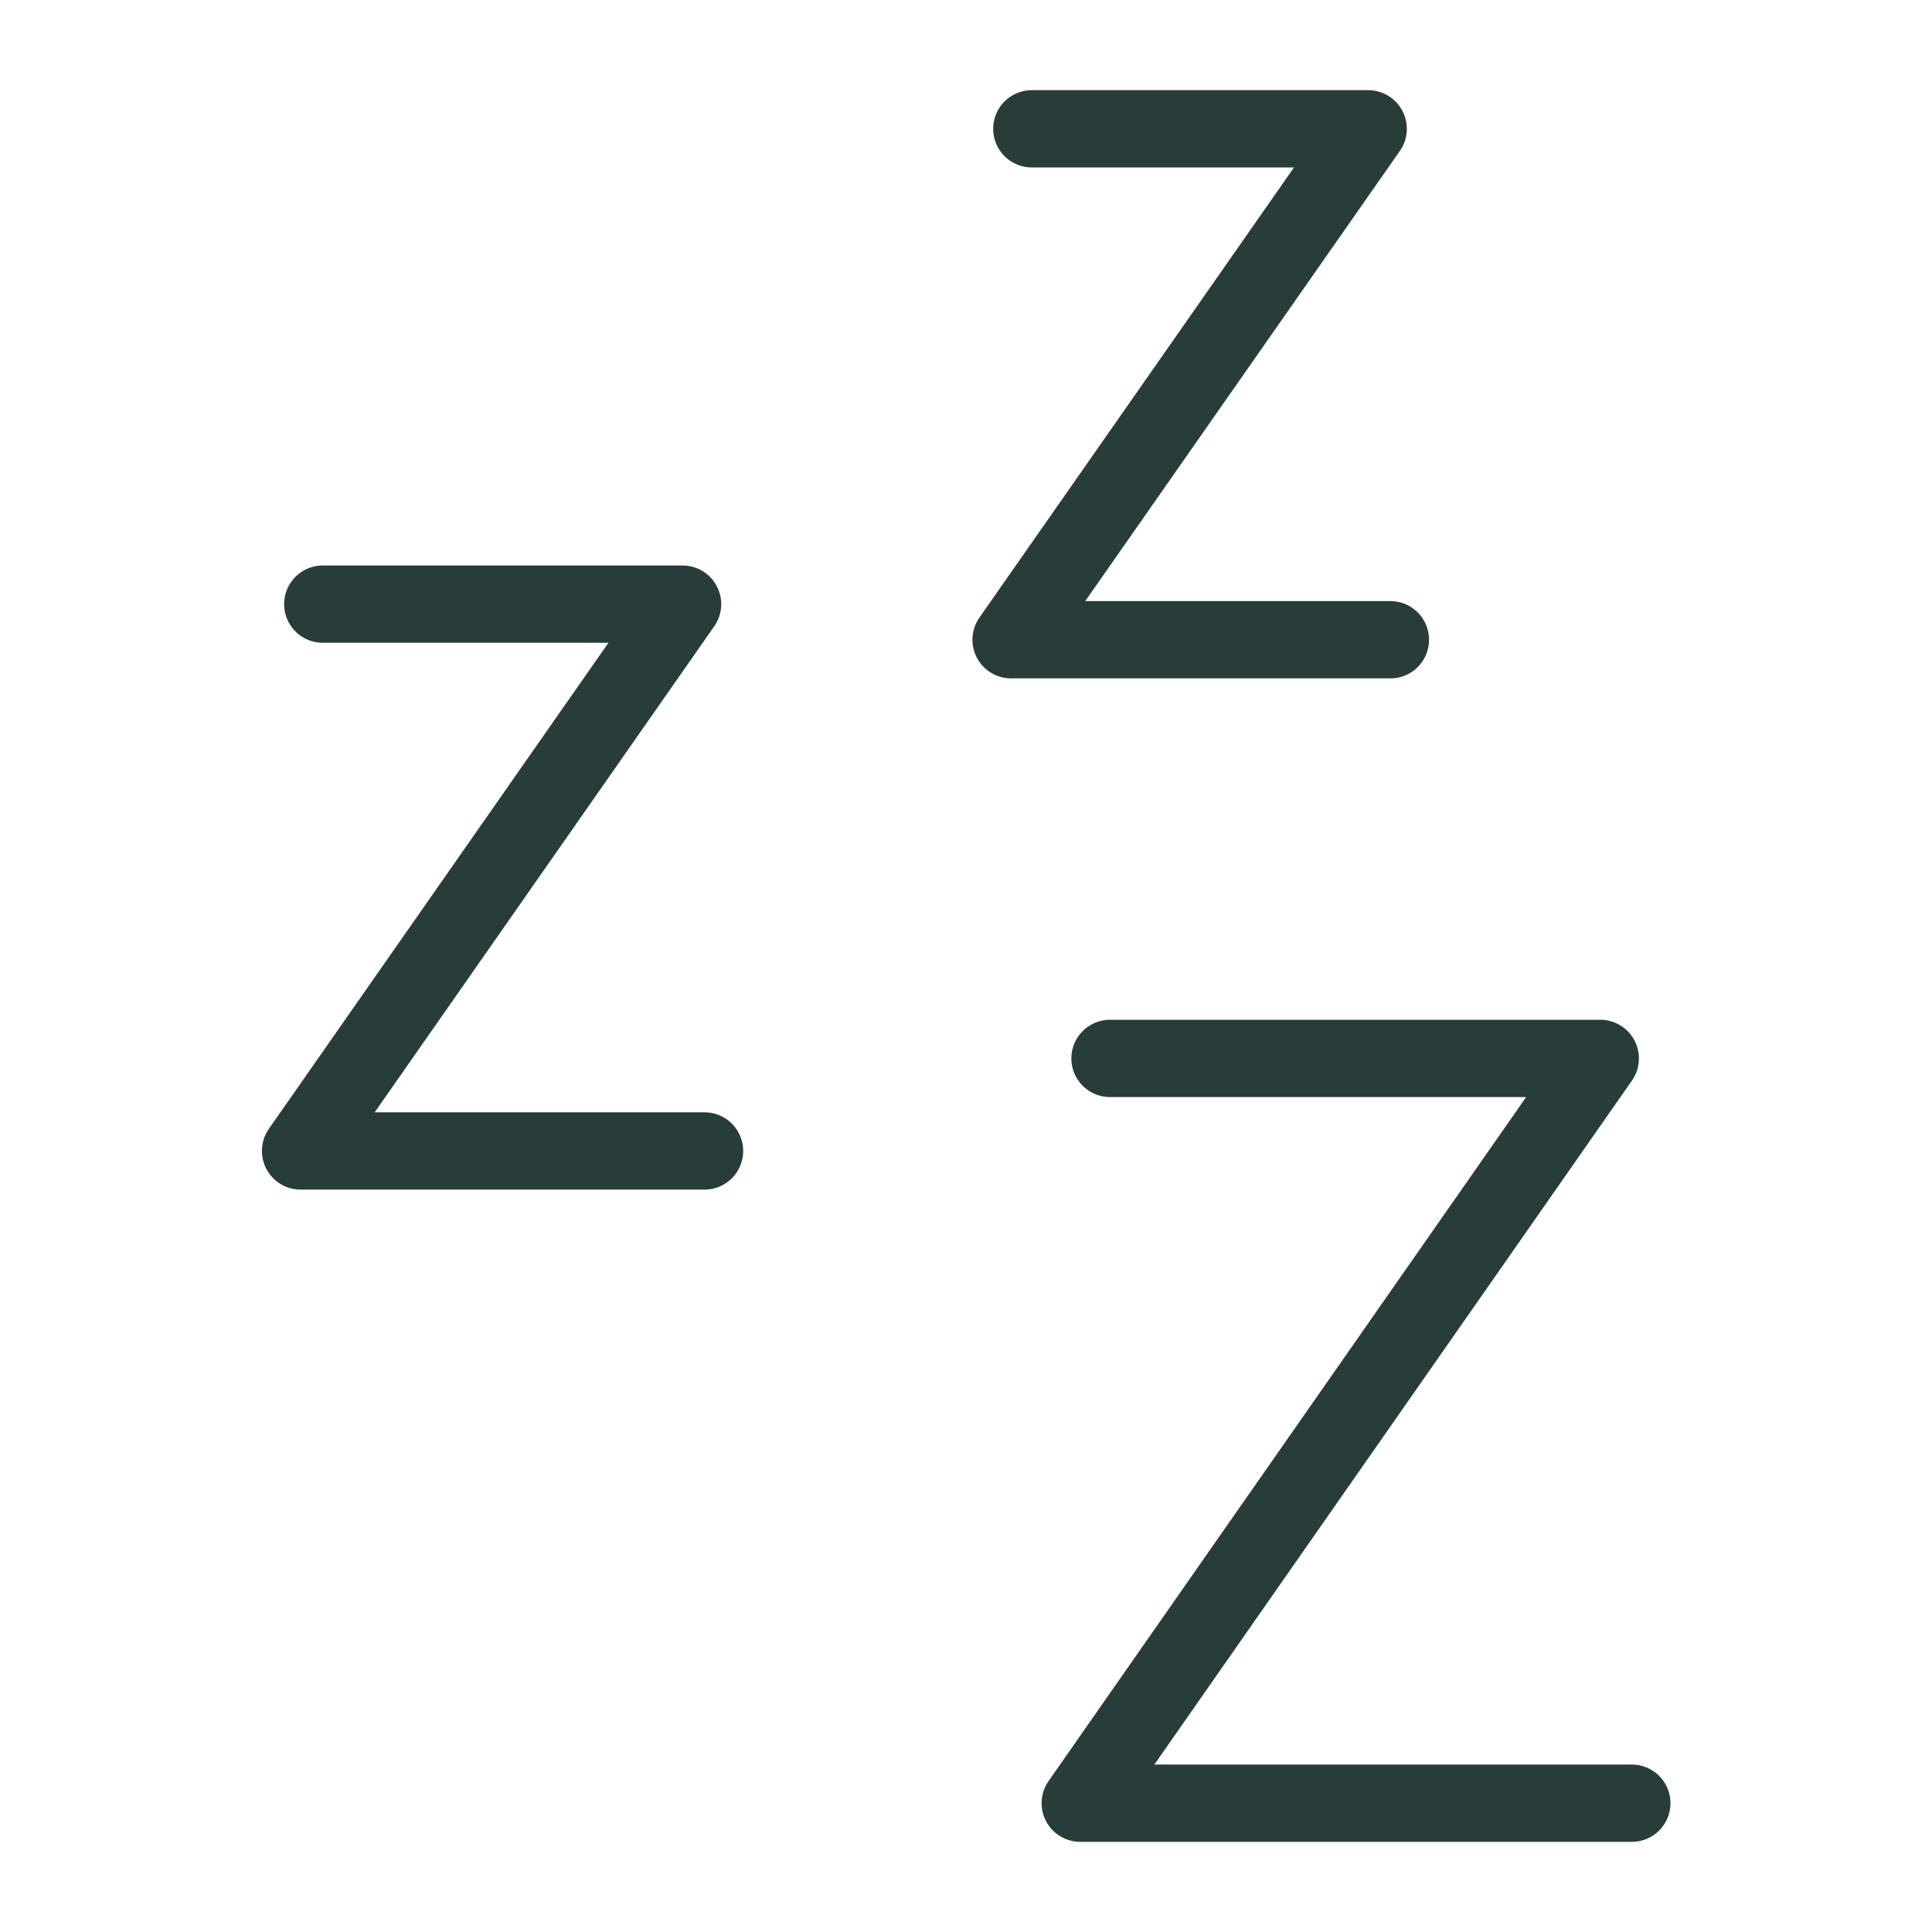
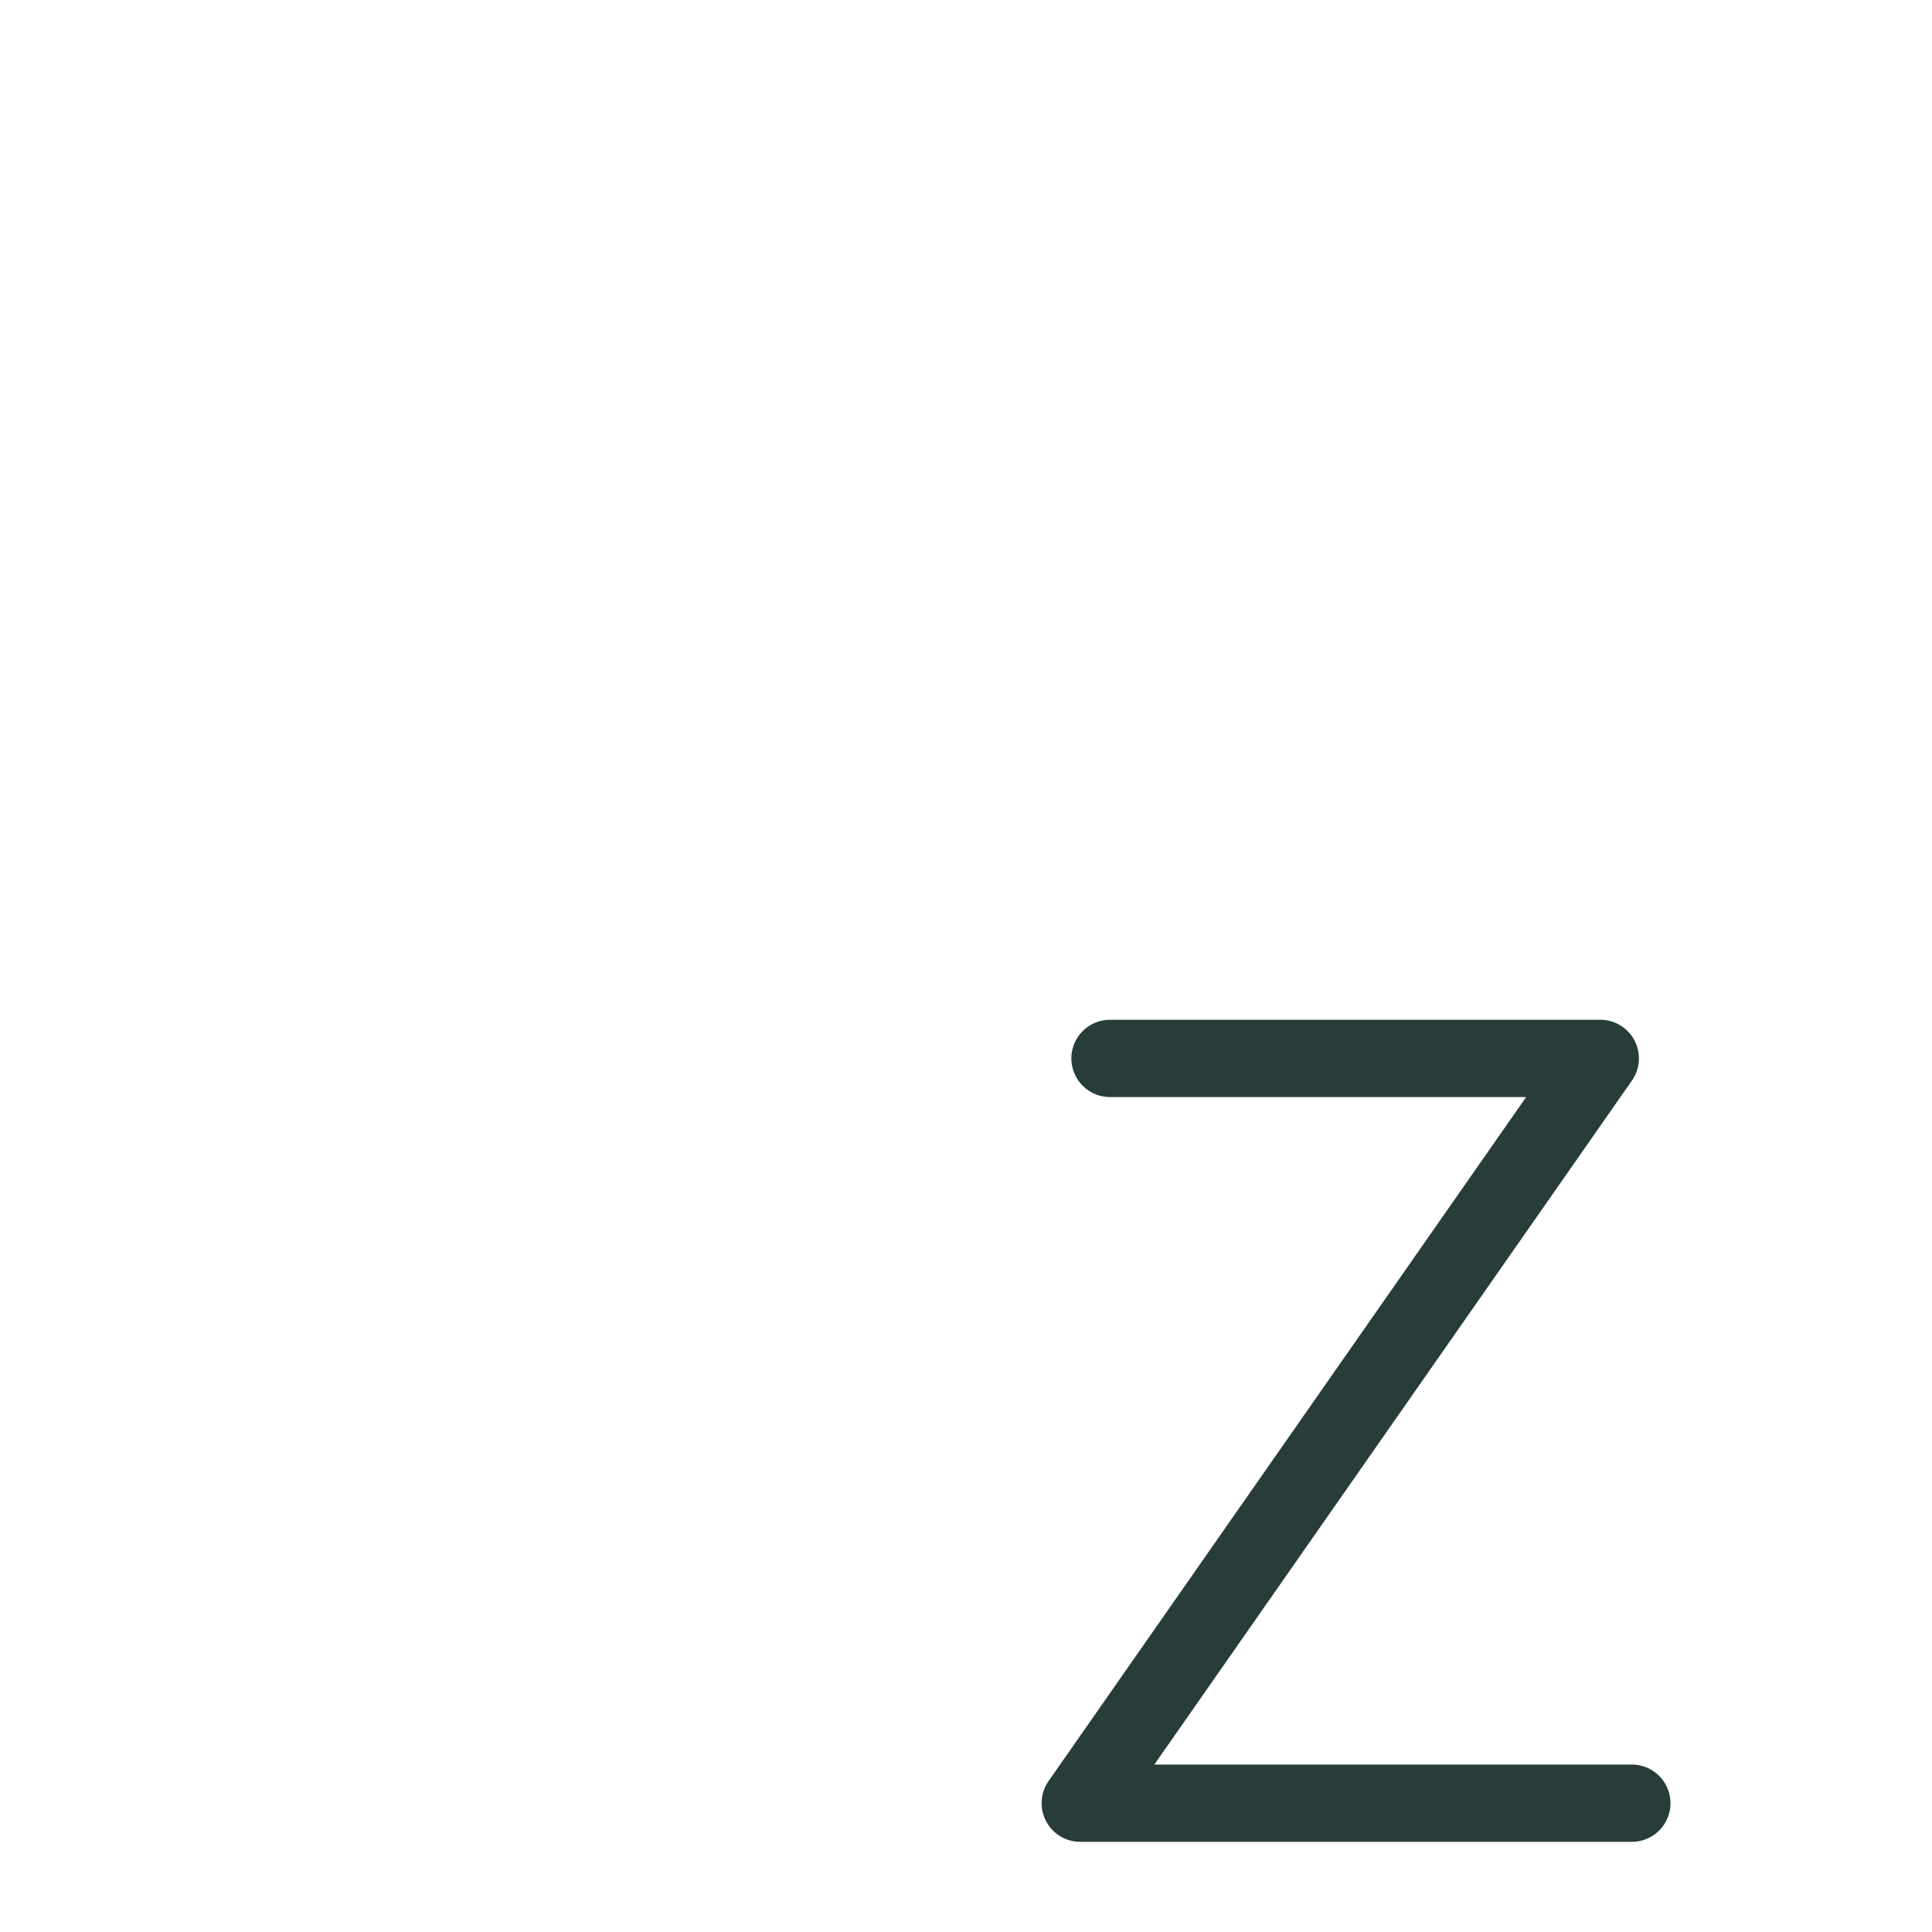
<svg xmlns="http://www.w3.org/2000/svg" fill="none" viewBox="0 0 30 30" height="30" width="30">
-   <path stroke-linejoin="round" stroke-linecap="round" stroke-width="1.2" stroke="#283D39" d="M5.012 9.381H10.599L4.667 17.872H10.94" />
-   <path stroke-linejoin="round" stroke-linecap="round" stroke-width="1.2" stroke="#283D39" d="M16.022 2H21.245L15.7 9.934H21.59" />
  <path stroke-linejoin="round" stroke-linecap="round" stroke-width="1.2" stroke="#283D39" d="M17.236 16.435H24.849L16.774 28H25.339" />
</svg>